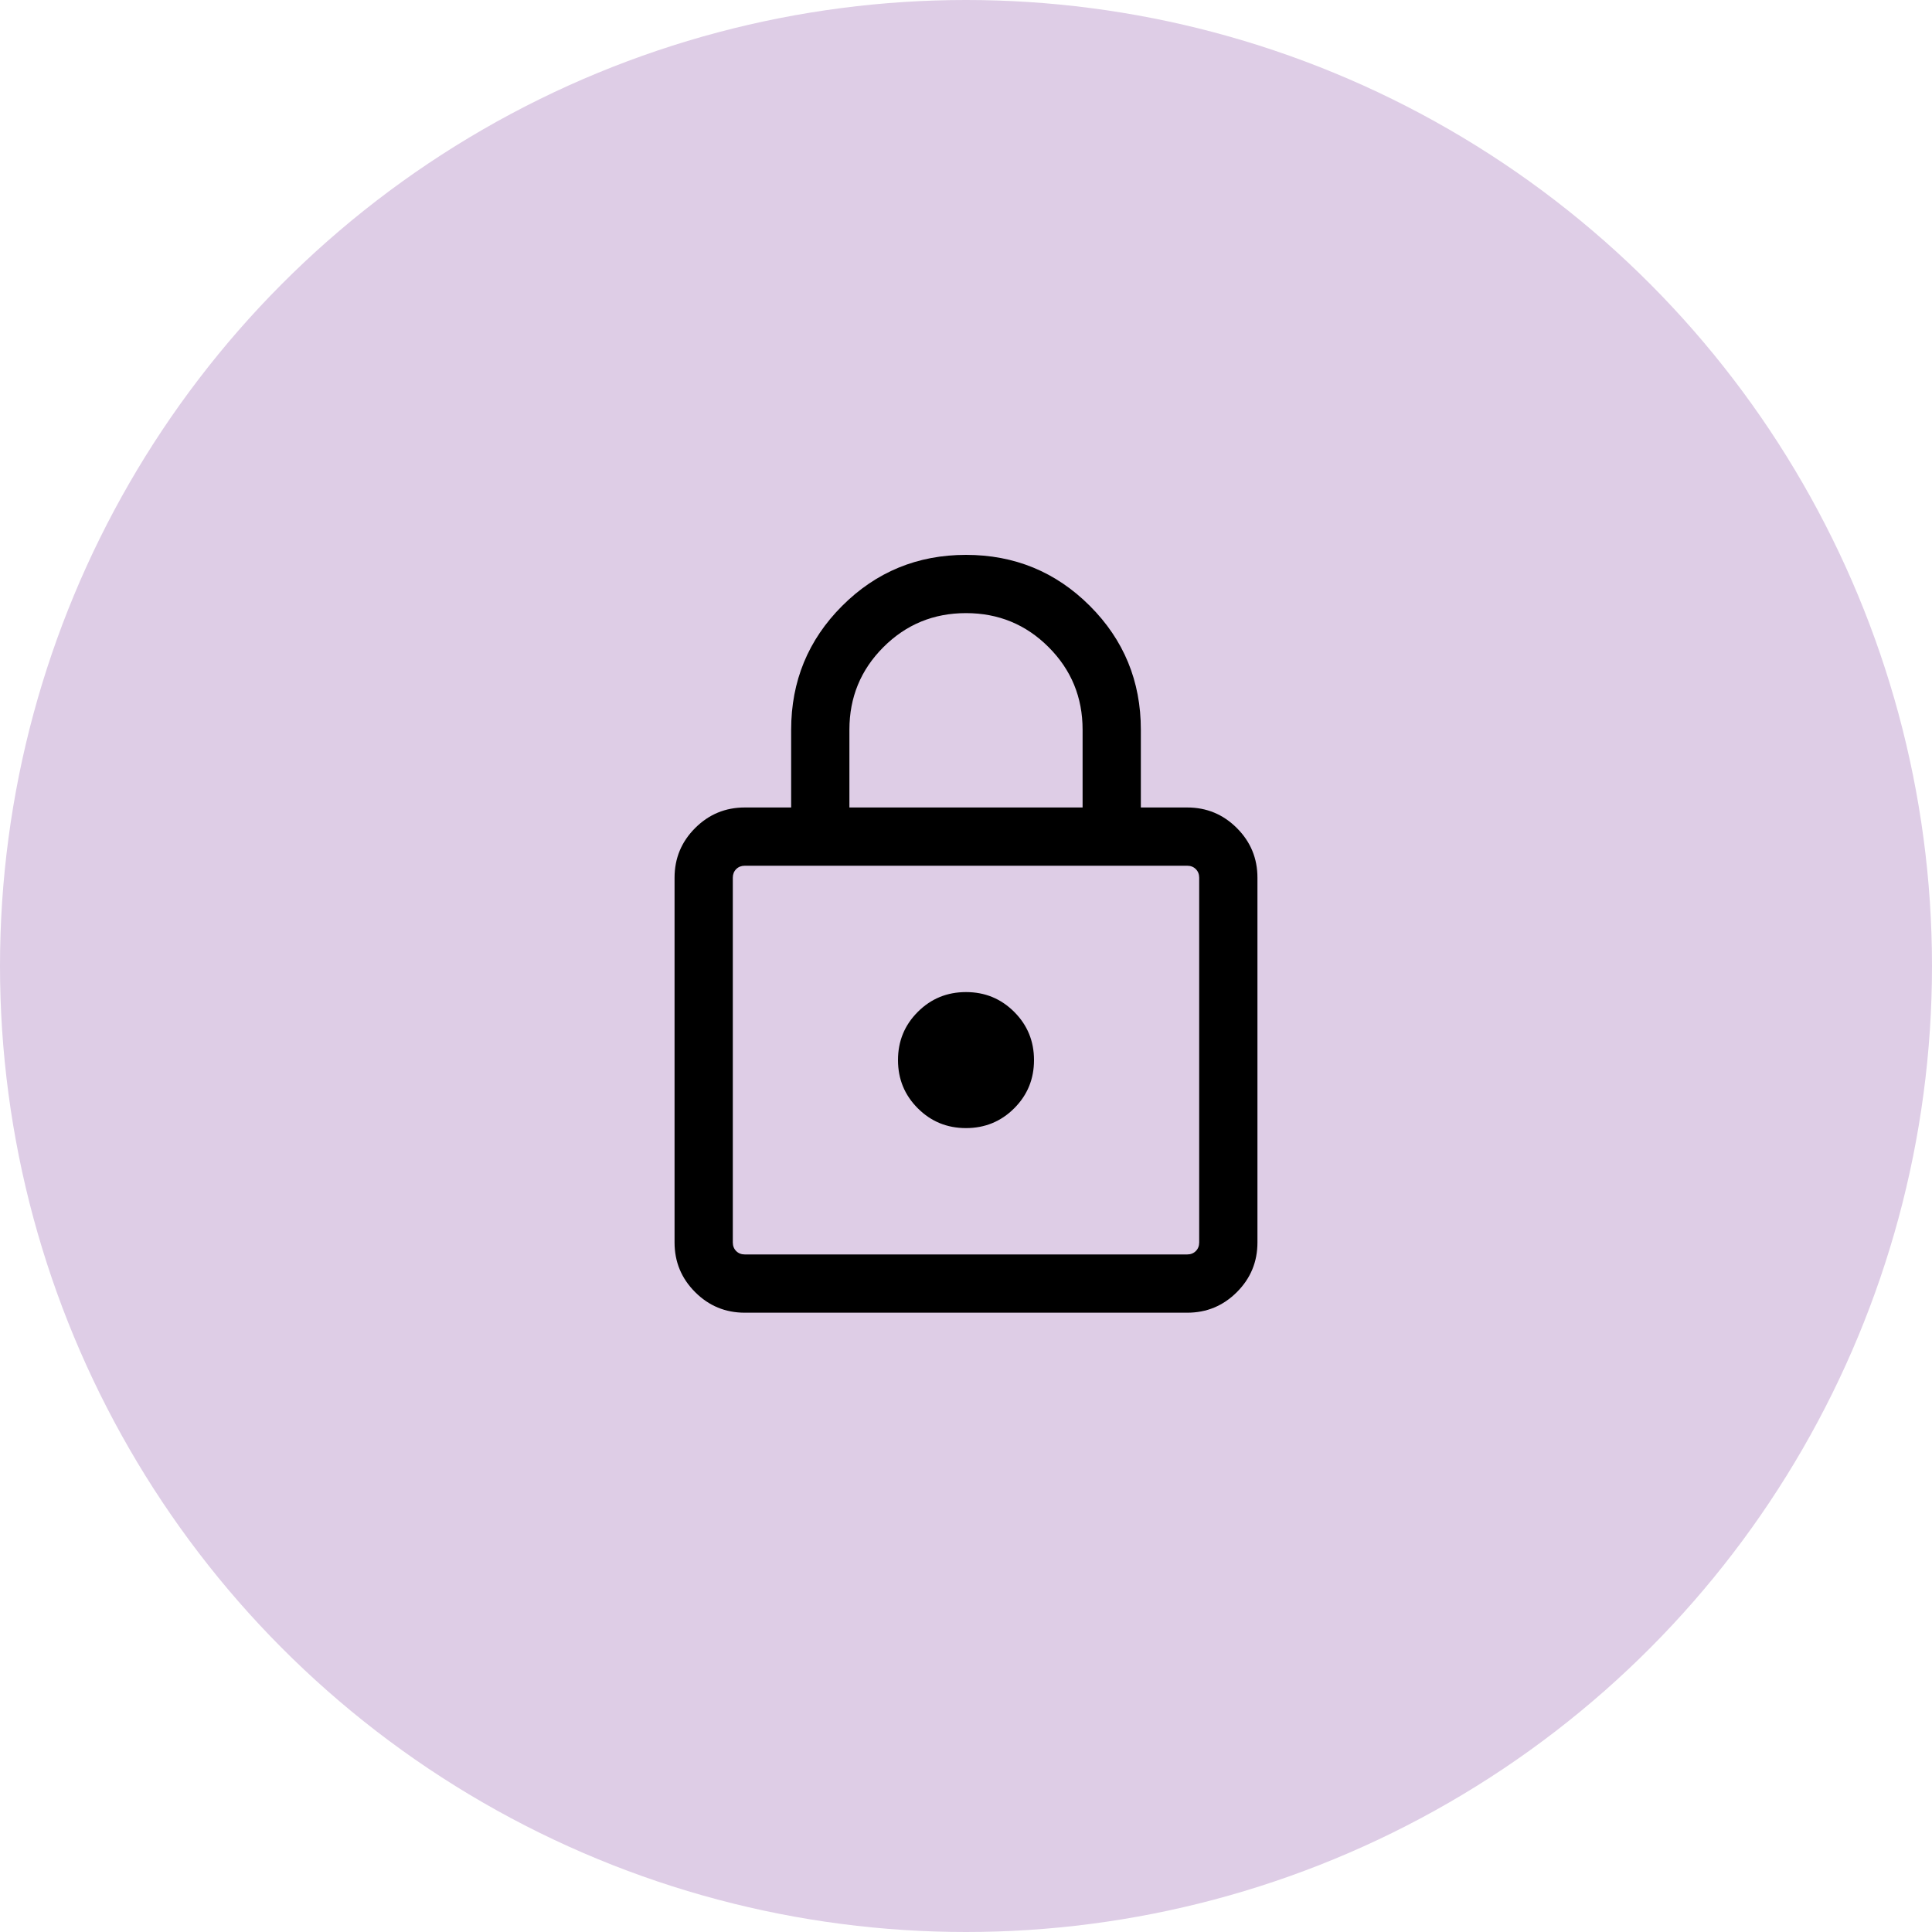
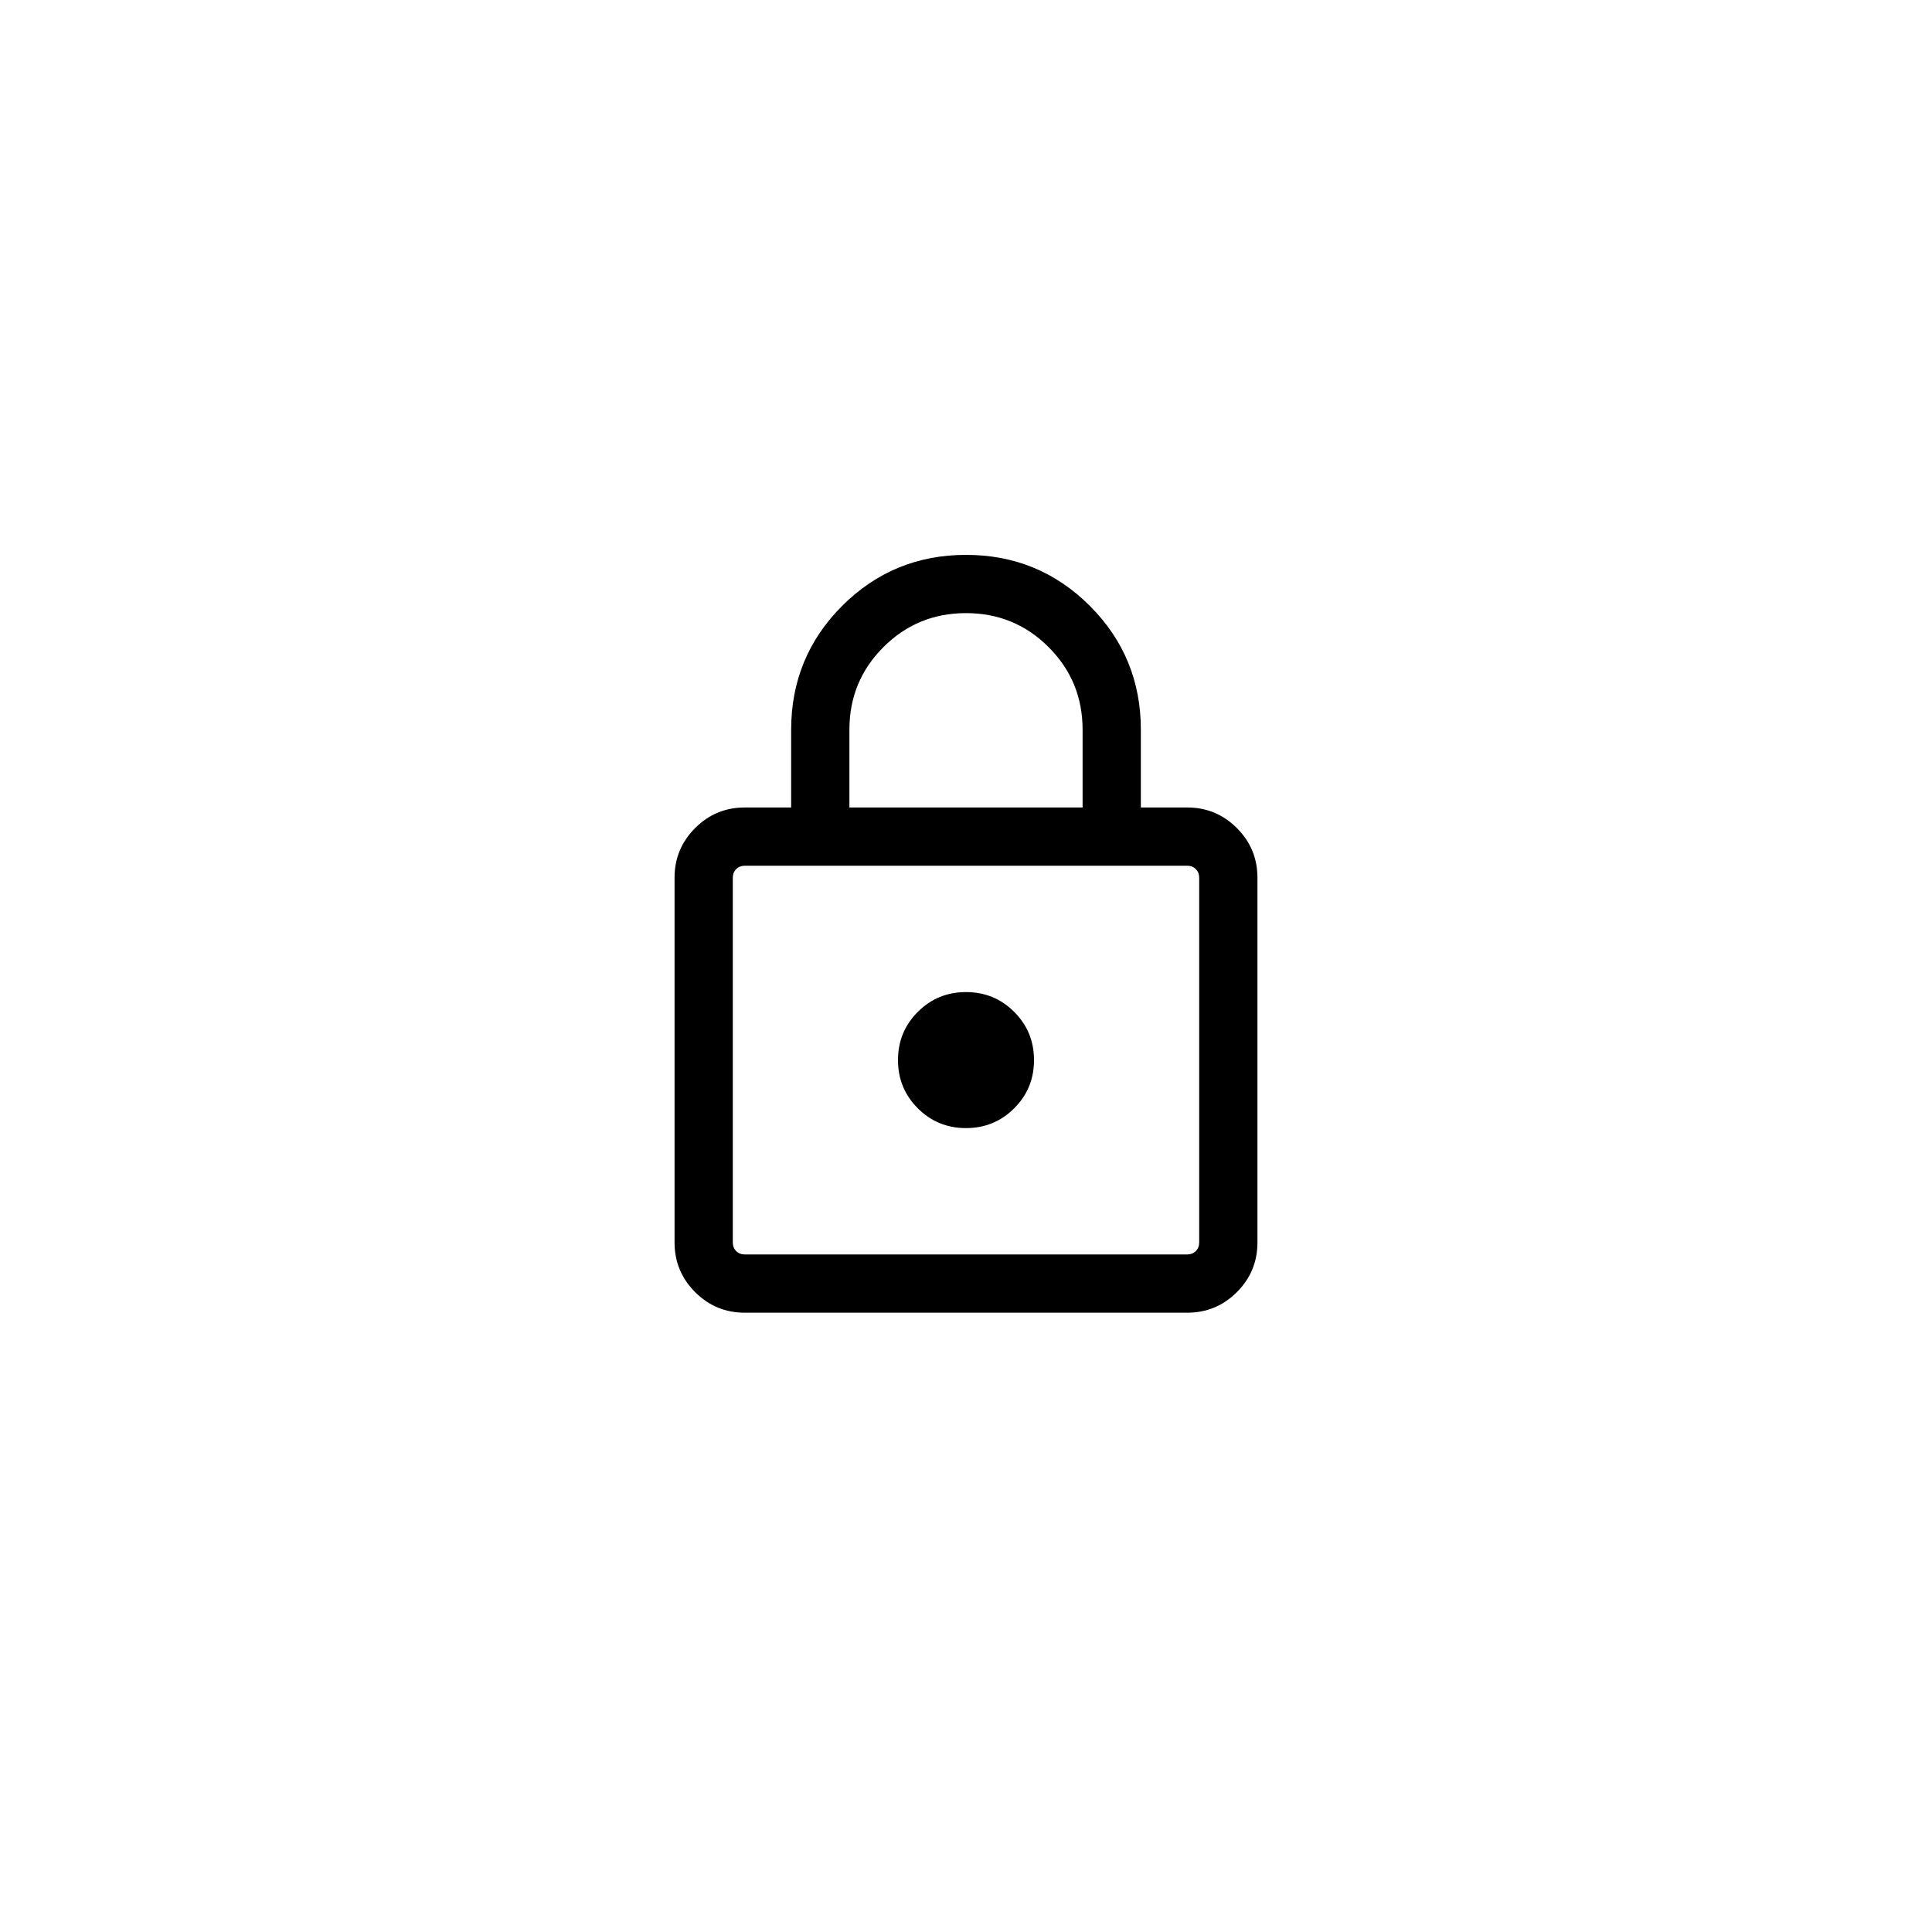
<svg xmlns="http://www.w3.org/2000/svg" id="Calque_1" viewBox="0 0 200 200">
  <defs>
    <style>
      .cls-1 {
        clip-path: url(#clippath);
      }
      .cls-2 {
        fill: none;
      }
      .cls-2, .cls-3, .cls-4 {
        stroke-width: 0px;
      }
      .cls-3 {
        fill: #000;
      }
      .cls-4 {
        fill: #decde6;
      }
    </style>
    <clipPath id="clippath">
      <rect class="cls-2" x="51.72" y="49.39" width="96.56" height="96.56" />
    </clipPath>
  </defs>
-   <circle class="cls-4" cx="100" cy="100" r="100" />
  <g class="cls-1">
    <path class="cls-3" d="M77.1,135.89c-2.01,0-3.72-.71-5.14-2.13-1.42-1.42-2.13-3.13-2.13-5.14v-37.76c0-2.01.71-3.72,2.13-5.14,1.42-1.42,3.13-2.13,5.14-2.13h4.8v-8.05c0-5.02,1.76-9.3,5.28-12.82,3.52-3.52,7.8-5.28,12.82-5.28s9.3,1.76,12.82,5.28c3.52,3.52,5.28,7.8,5.28,12.82v8.05h4.8c2.01,0,3.72.71,5.14,2.13,1.42,1.42,2.13,3.13,2.13,5.14v37.76c0,2.01-.71,3.72-2.13,5.14-1.42,1.42-3.13,2.13-5.14,2.13h-45.8ZM77.1,129.86h45.8c.36,0,.66-.12.89-.35.23-.23.35-.53.35-.89v-37.76c0-.36-.12-.66-.35-.89-.23-.23-.53-.35-.89-.35h-45.8c-.36,0-.66.12-.89.35-.23.23-.35.53-.35.89v37.76c0,.36.12.66.35.89.23.23.53.35.89.35ZM100,116.78c1.95,0,3.62-.68,4.99-2.05s2.05-3.03,2.05-4.99-.68-3.62-2.05-4.99-3.03-2.05-4.99-2.05-3.62.68-4.99,2.05-2.05,3.03-2.05,4.99.68,3.62,2.05,4.99,3.03,2.05,4.99,2.05ZM87.93,83.59h24.14v-8.05c0-3.35-1.17-6.2-3.52-8.55-2.35-2.35-5.2-3.52-8.55-3.52s-6.2,1.17-8.55,3.52c-2.35,2.35-3.52,5.2-3.52,8.55v8.05Z" />
  </g>
</svg>